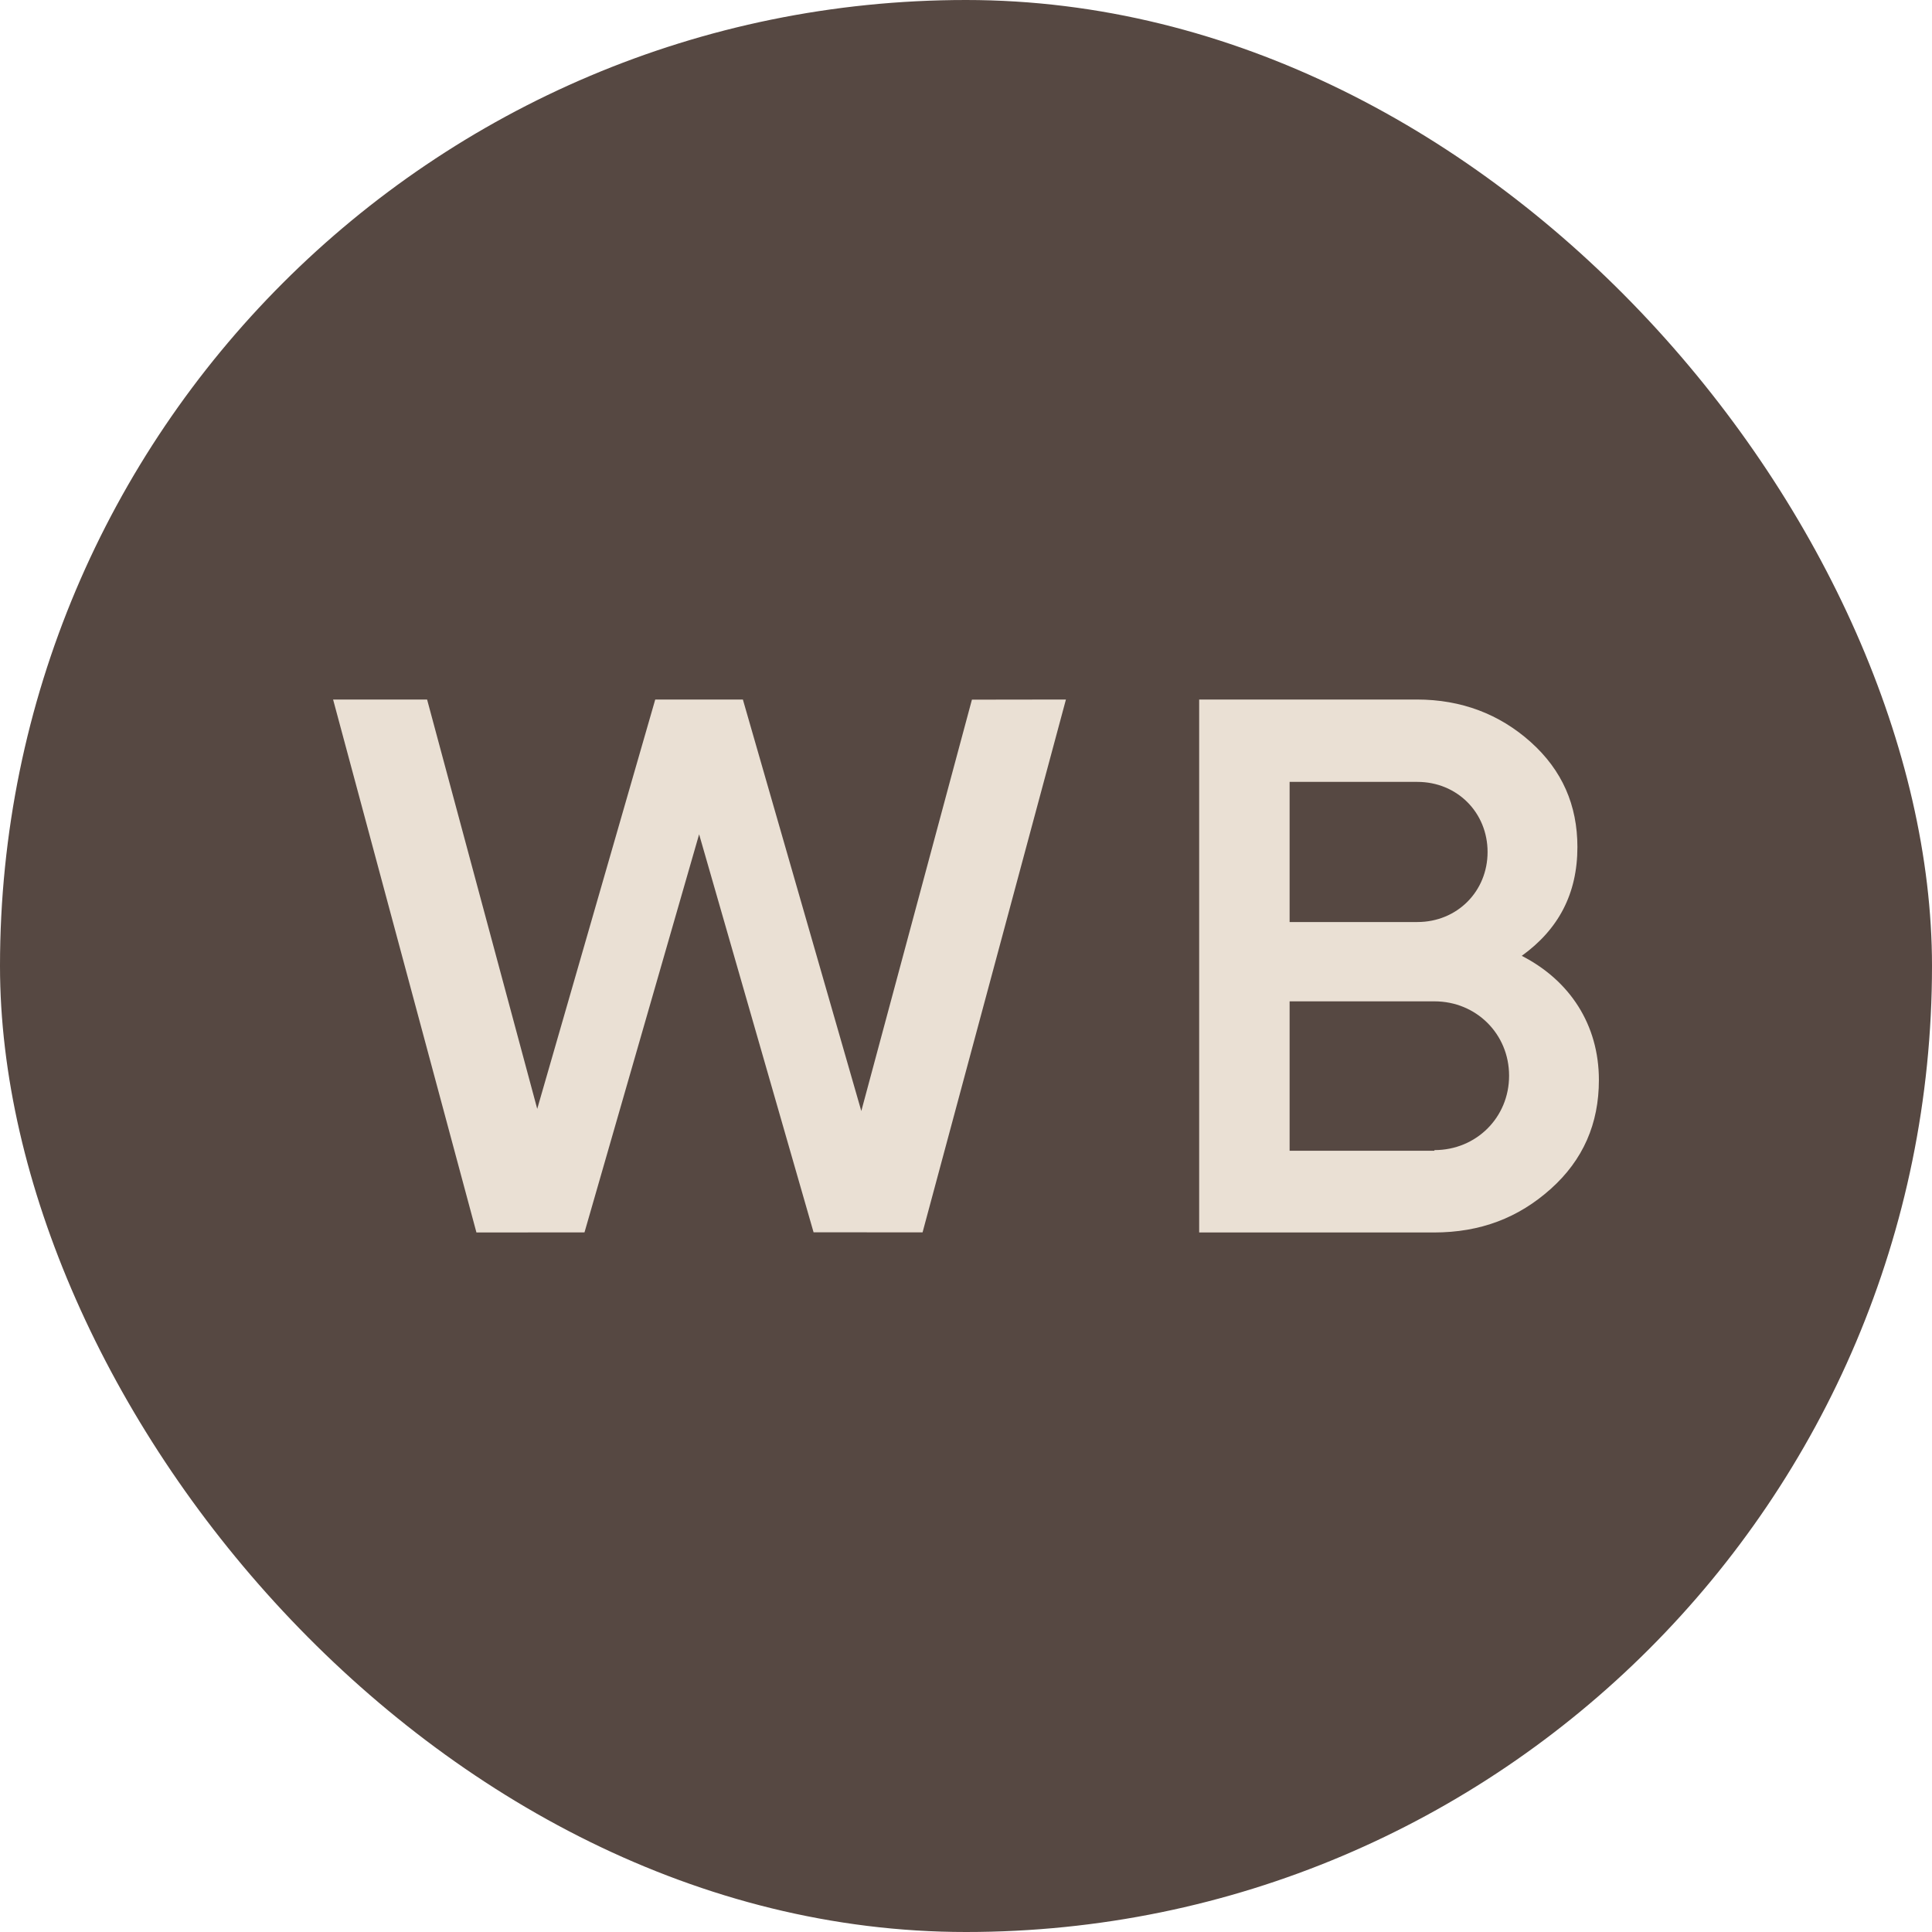
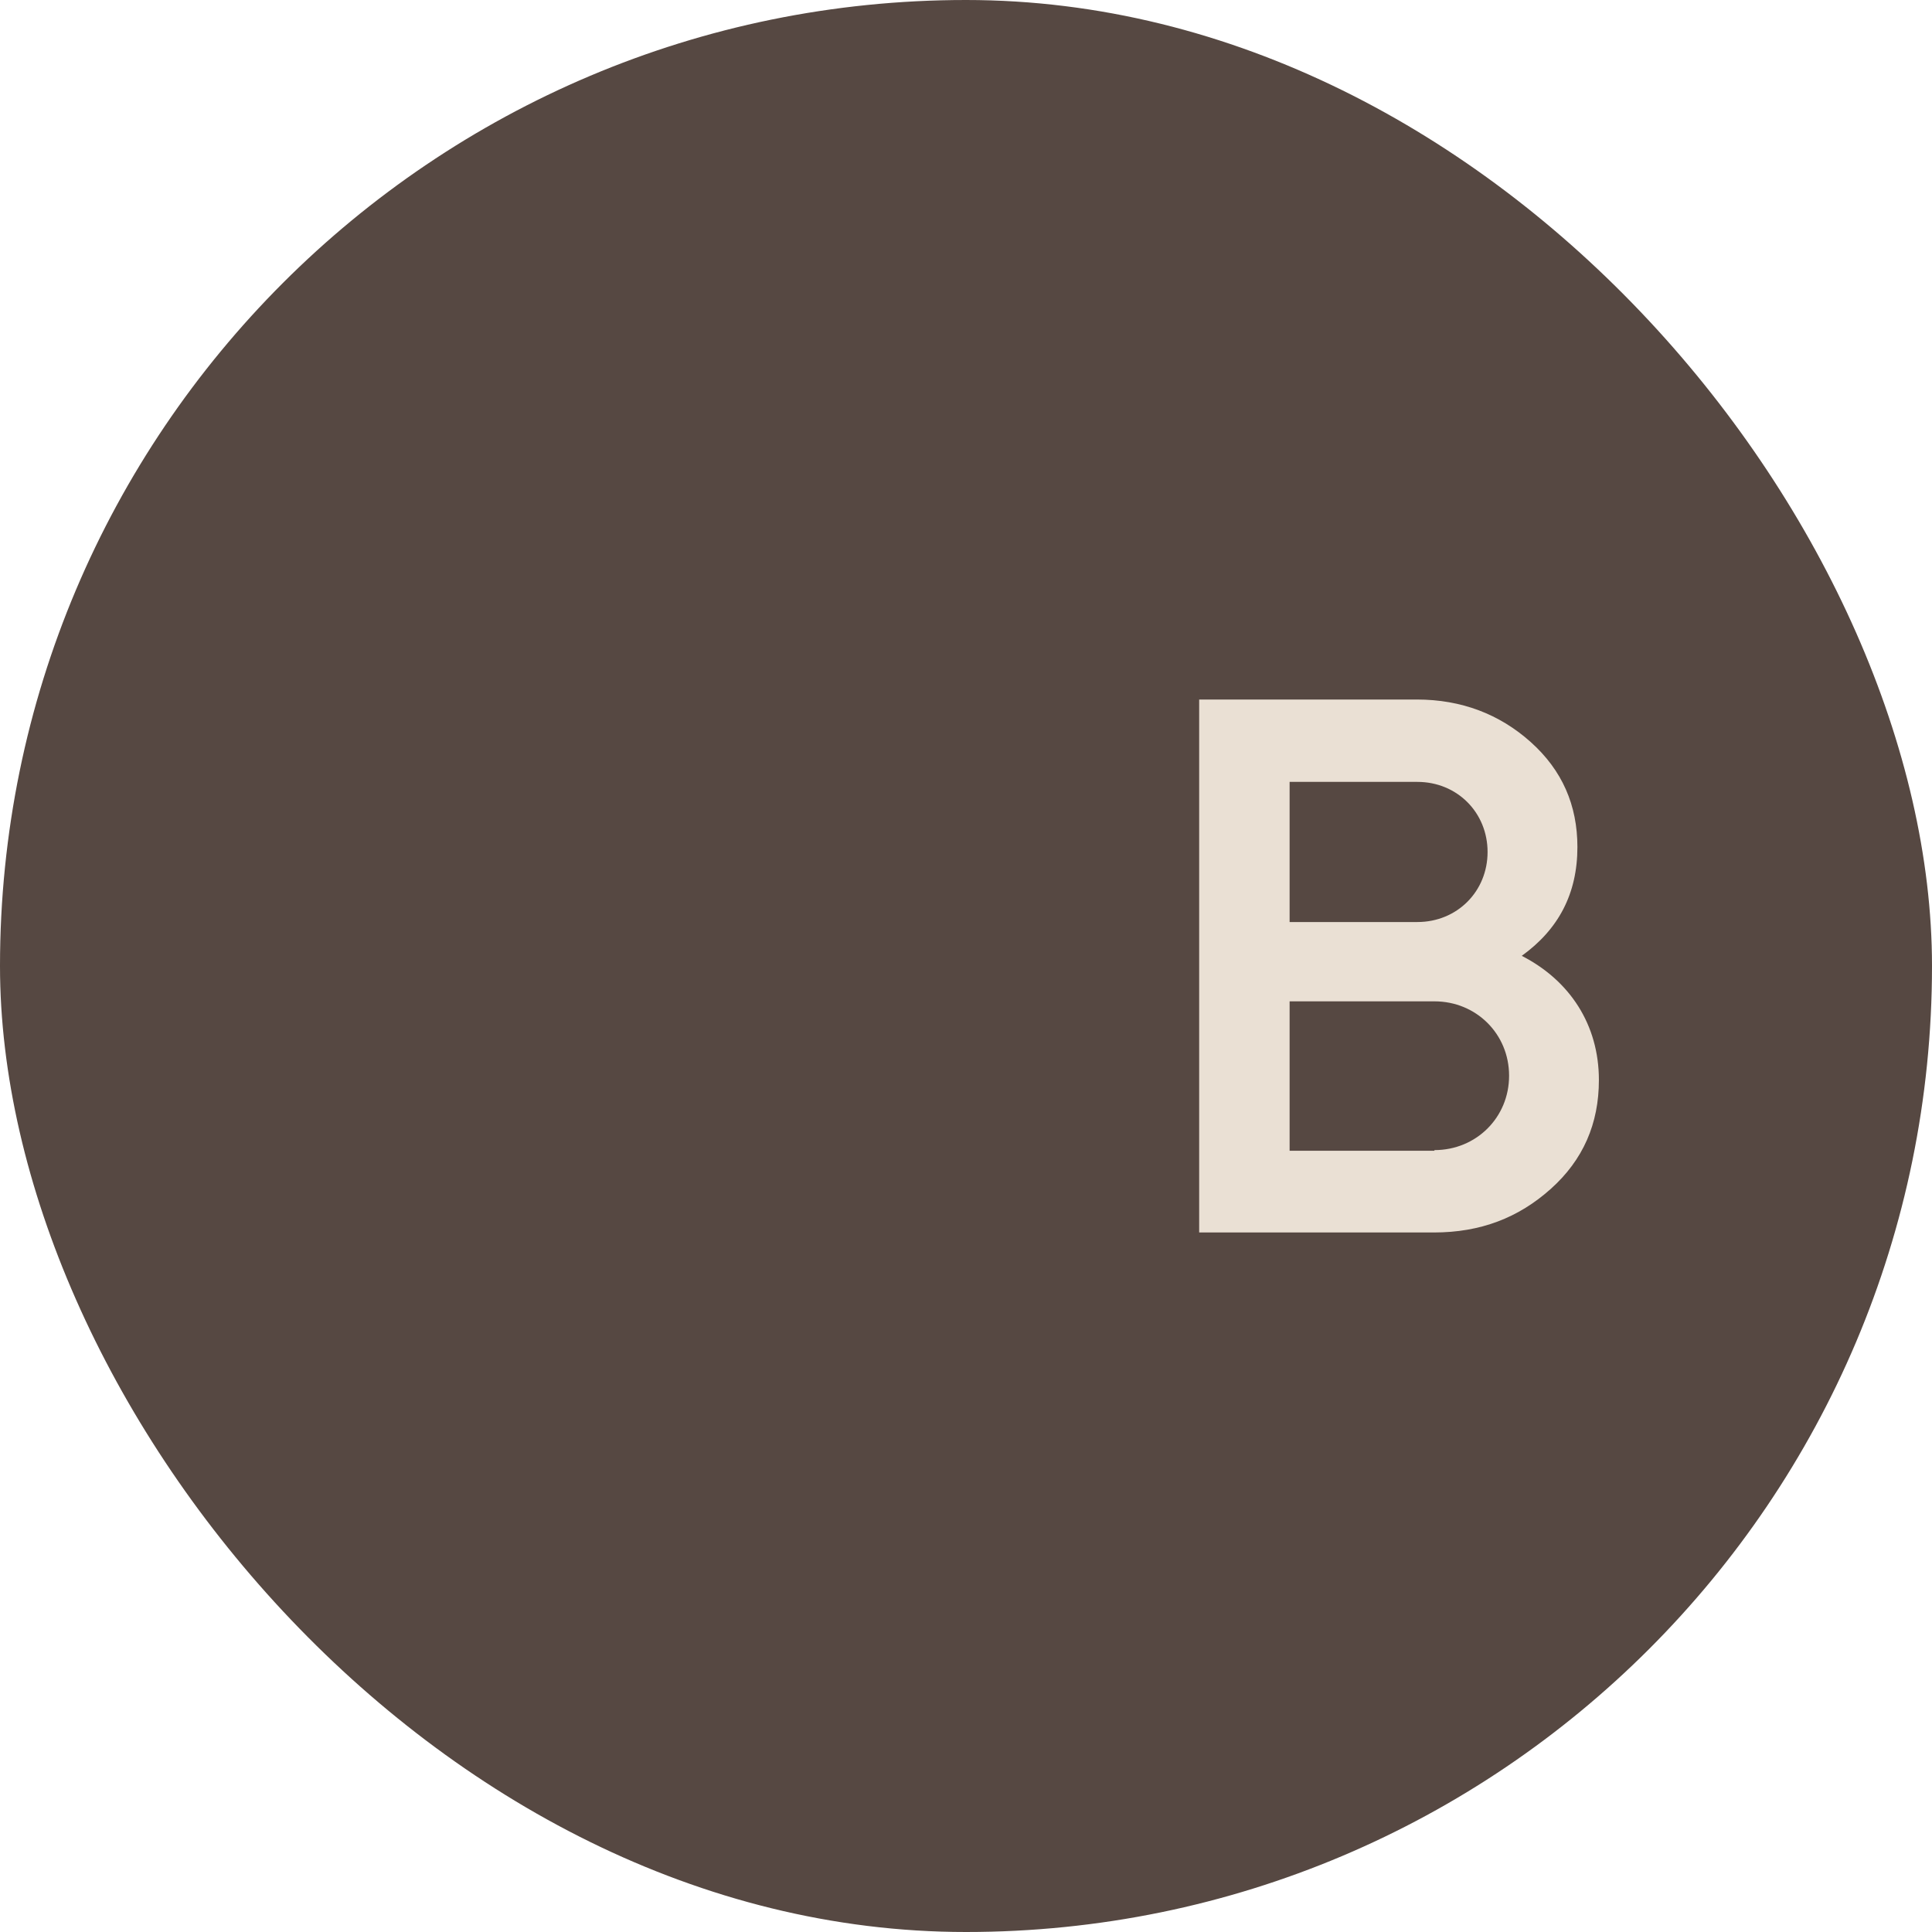
<svg xmlns="http://www.w3.org/2000/svg" width="58" height="58" viewBox="0 0 58 58" fill="none">
  <rect width="58" height="58" rx="29" fill="#564842" />
-   <path d="M14.303 37L10 21.001H12.822L16.128 33.289L19.671 21L22.302 21.001L25.857 33.354L29.178 21.004L32 21L27.696 36.997L24.424 36.994L20.988 25.046L17.547 36.997L14.303 37Z" fill="#EAE0D4" />
  <path d="M48 32.423C48 33.734 47.526 34.822 46.557 35.69C45.589 36.557 44.449 37 43.044 37H36V21H42.532C43.88 21 45.019 21.443 45.949 22.273C46.899 23.122 47.355 24.174 47.355 25.429C47.355 26.832 46.785 27.902 45.684 28.695C47.127 29.434 48 30.762 48 32.423ZM38.715 23.473V27.68H42.55C43.747 27.68 44.658 26.758 44.658 25.577C44.658 24.396 43.747 23.473 42.55 23.473H38.715ZM43.063 34.527C44.316 34.527 45.304 33.549 45.304 32.294C45.304 31.039 44.316 30.061 43.063 30.061H38.715V34.546H43.063V34.527Z" fill="#EAE0D4" />
</svg>